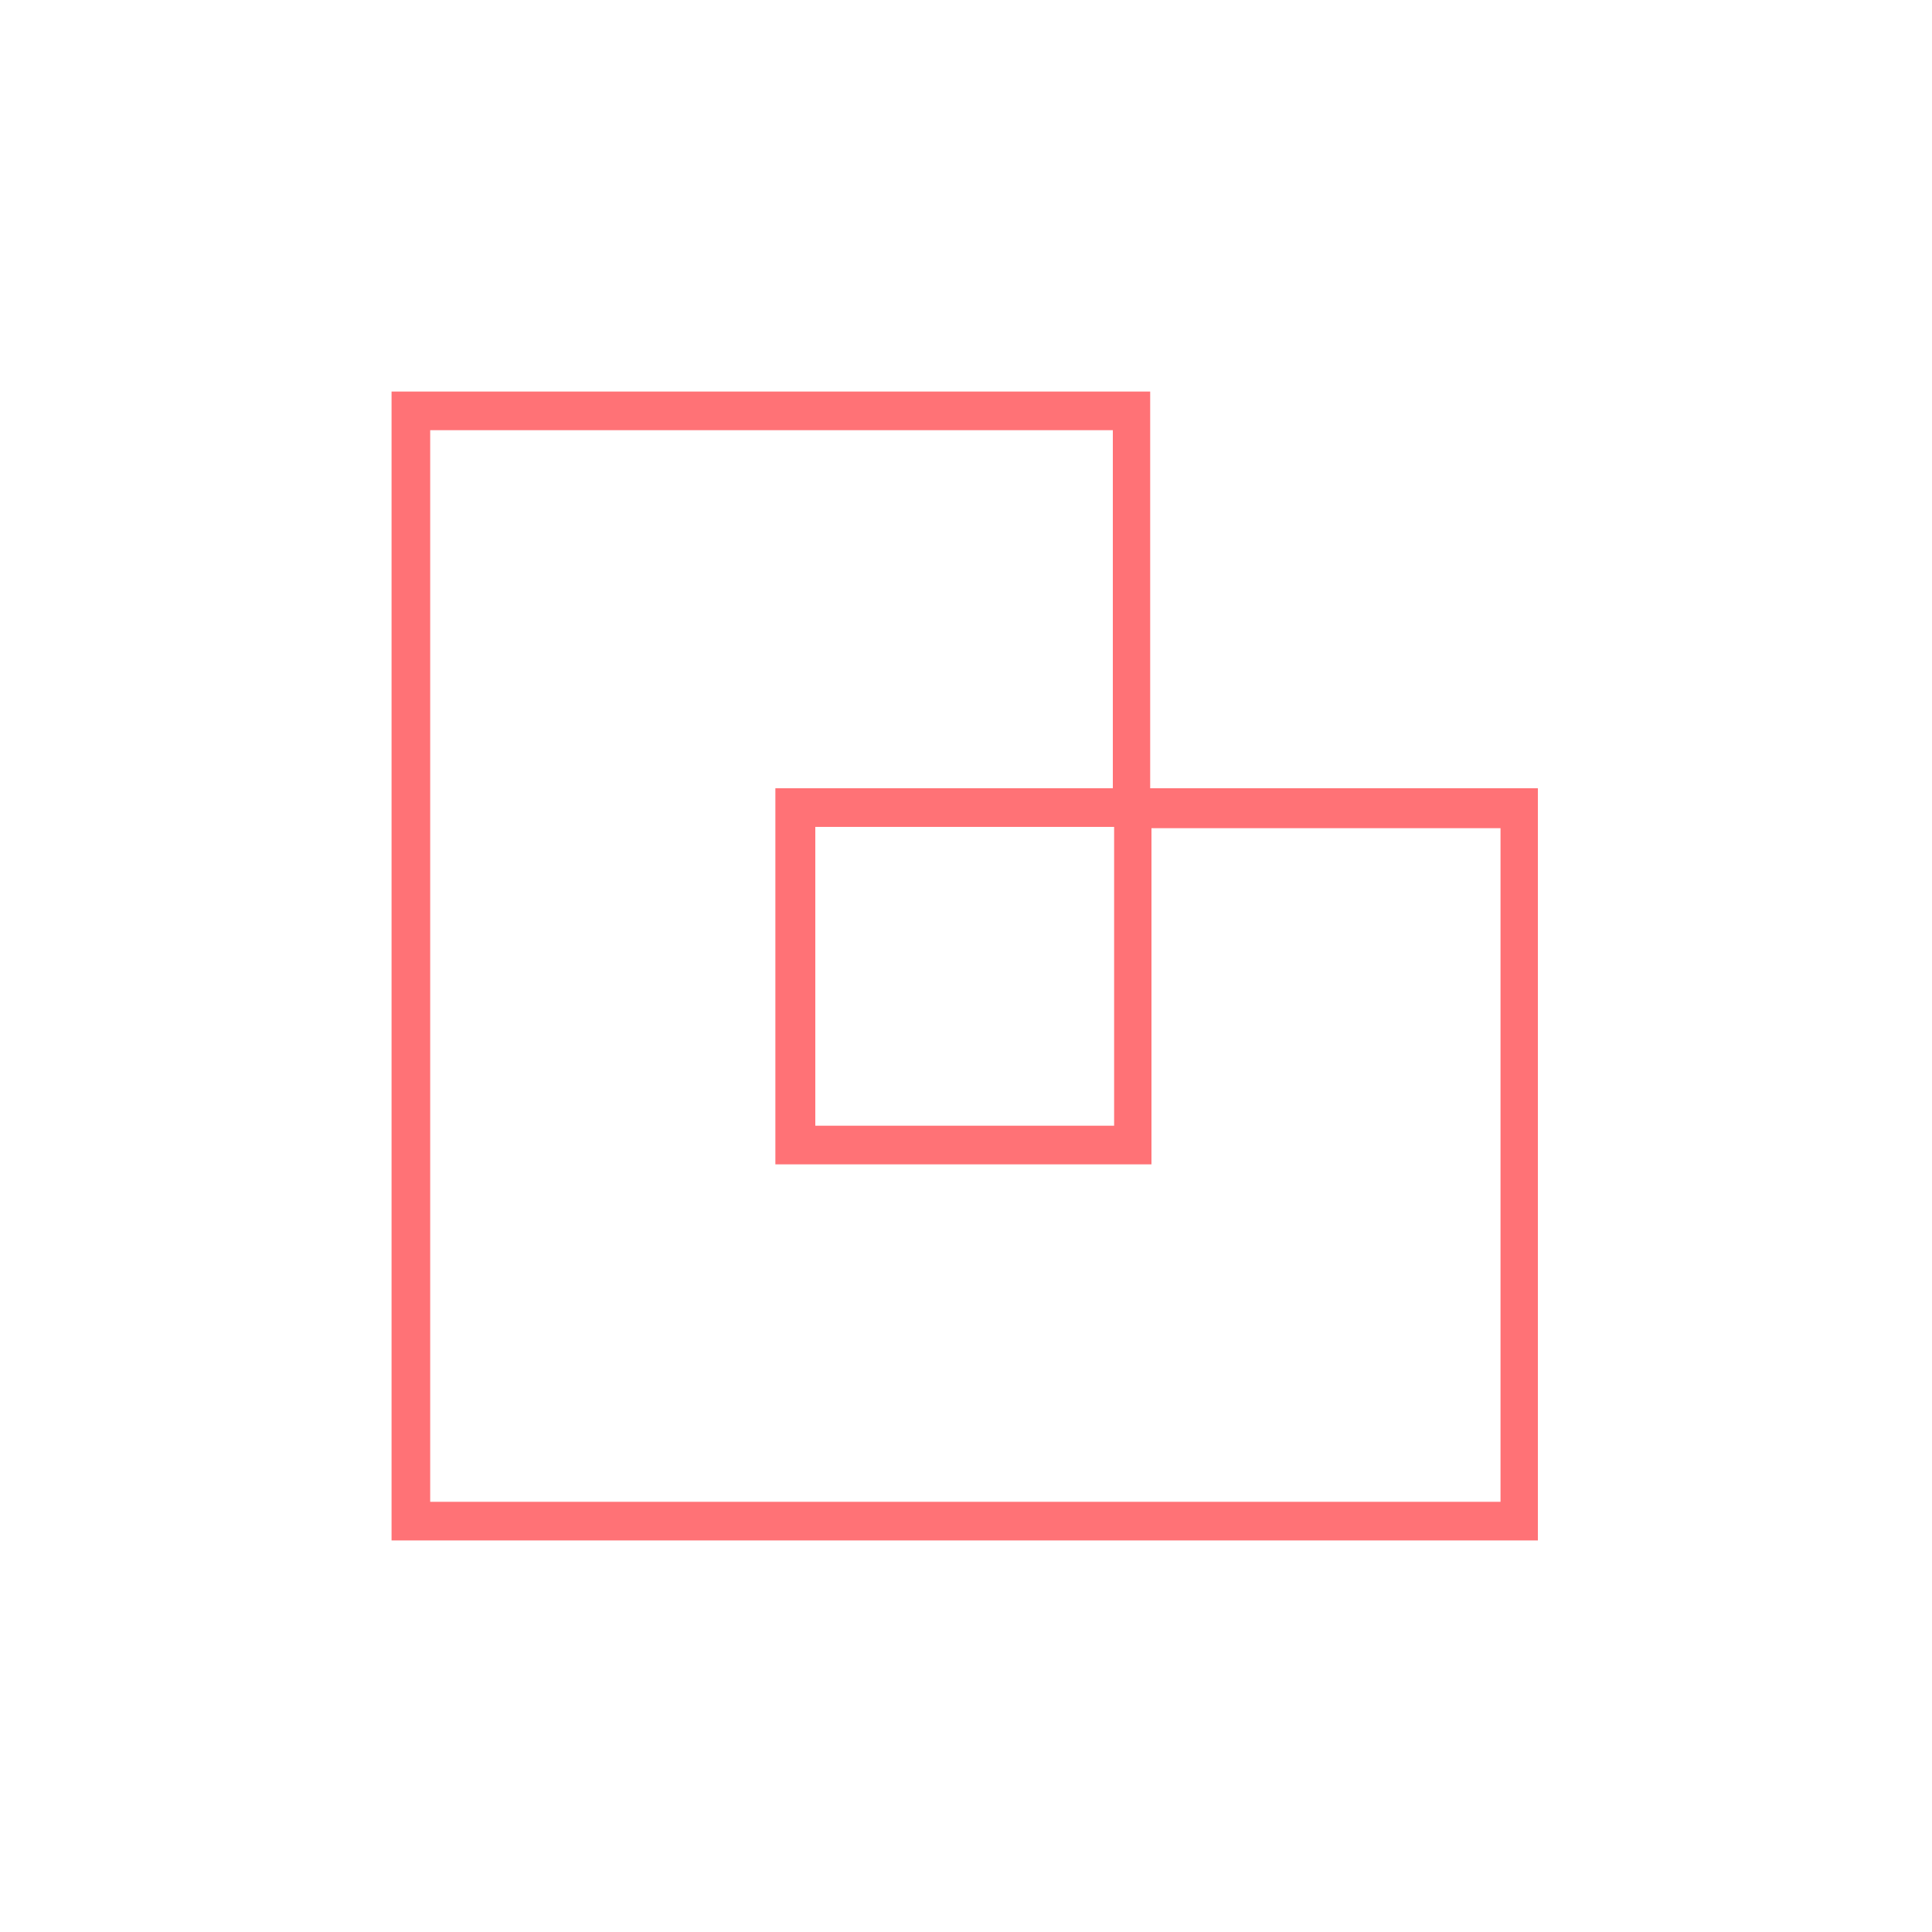
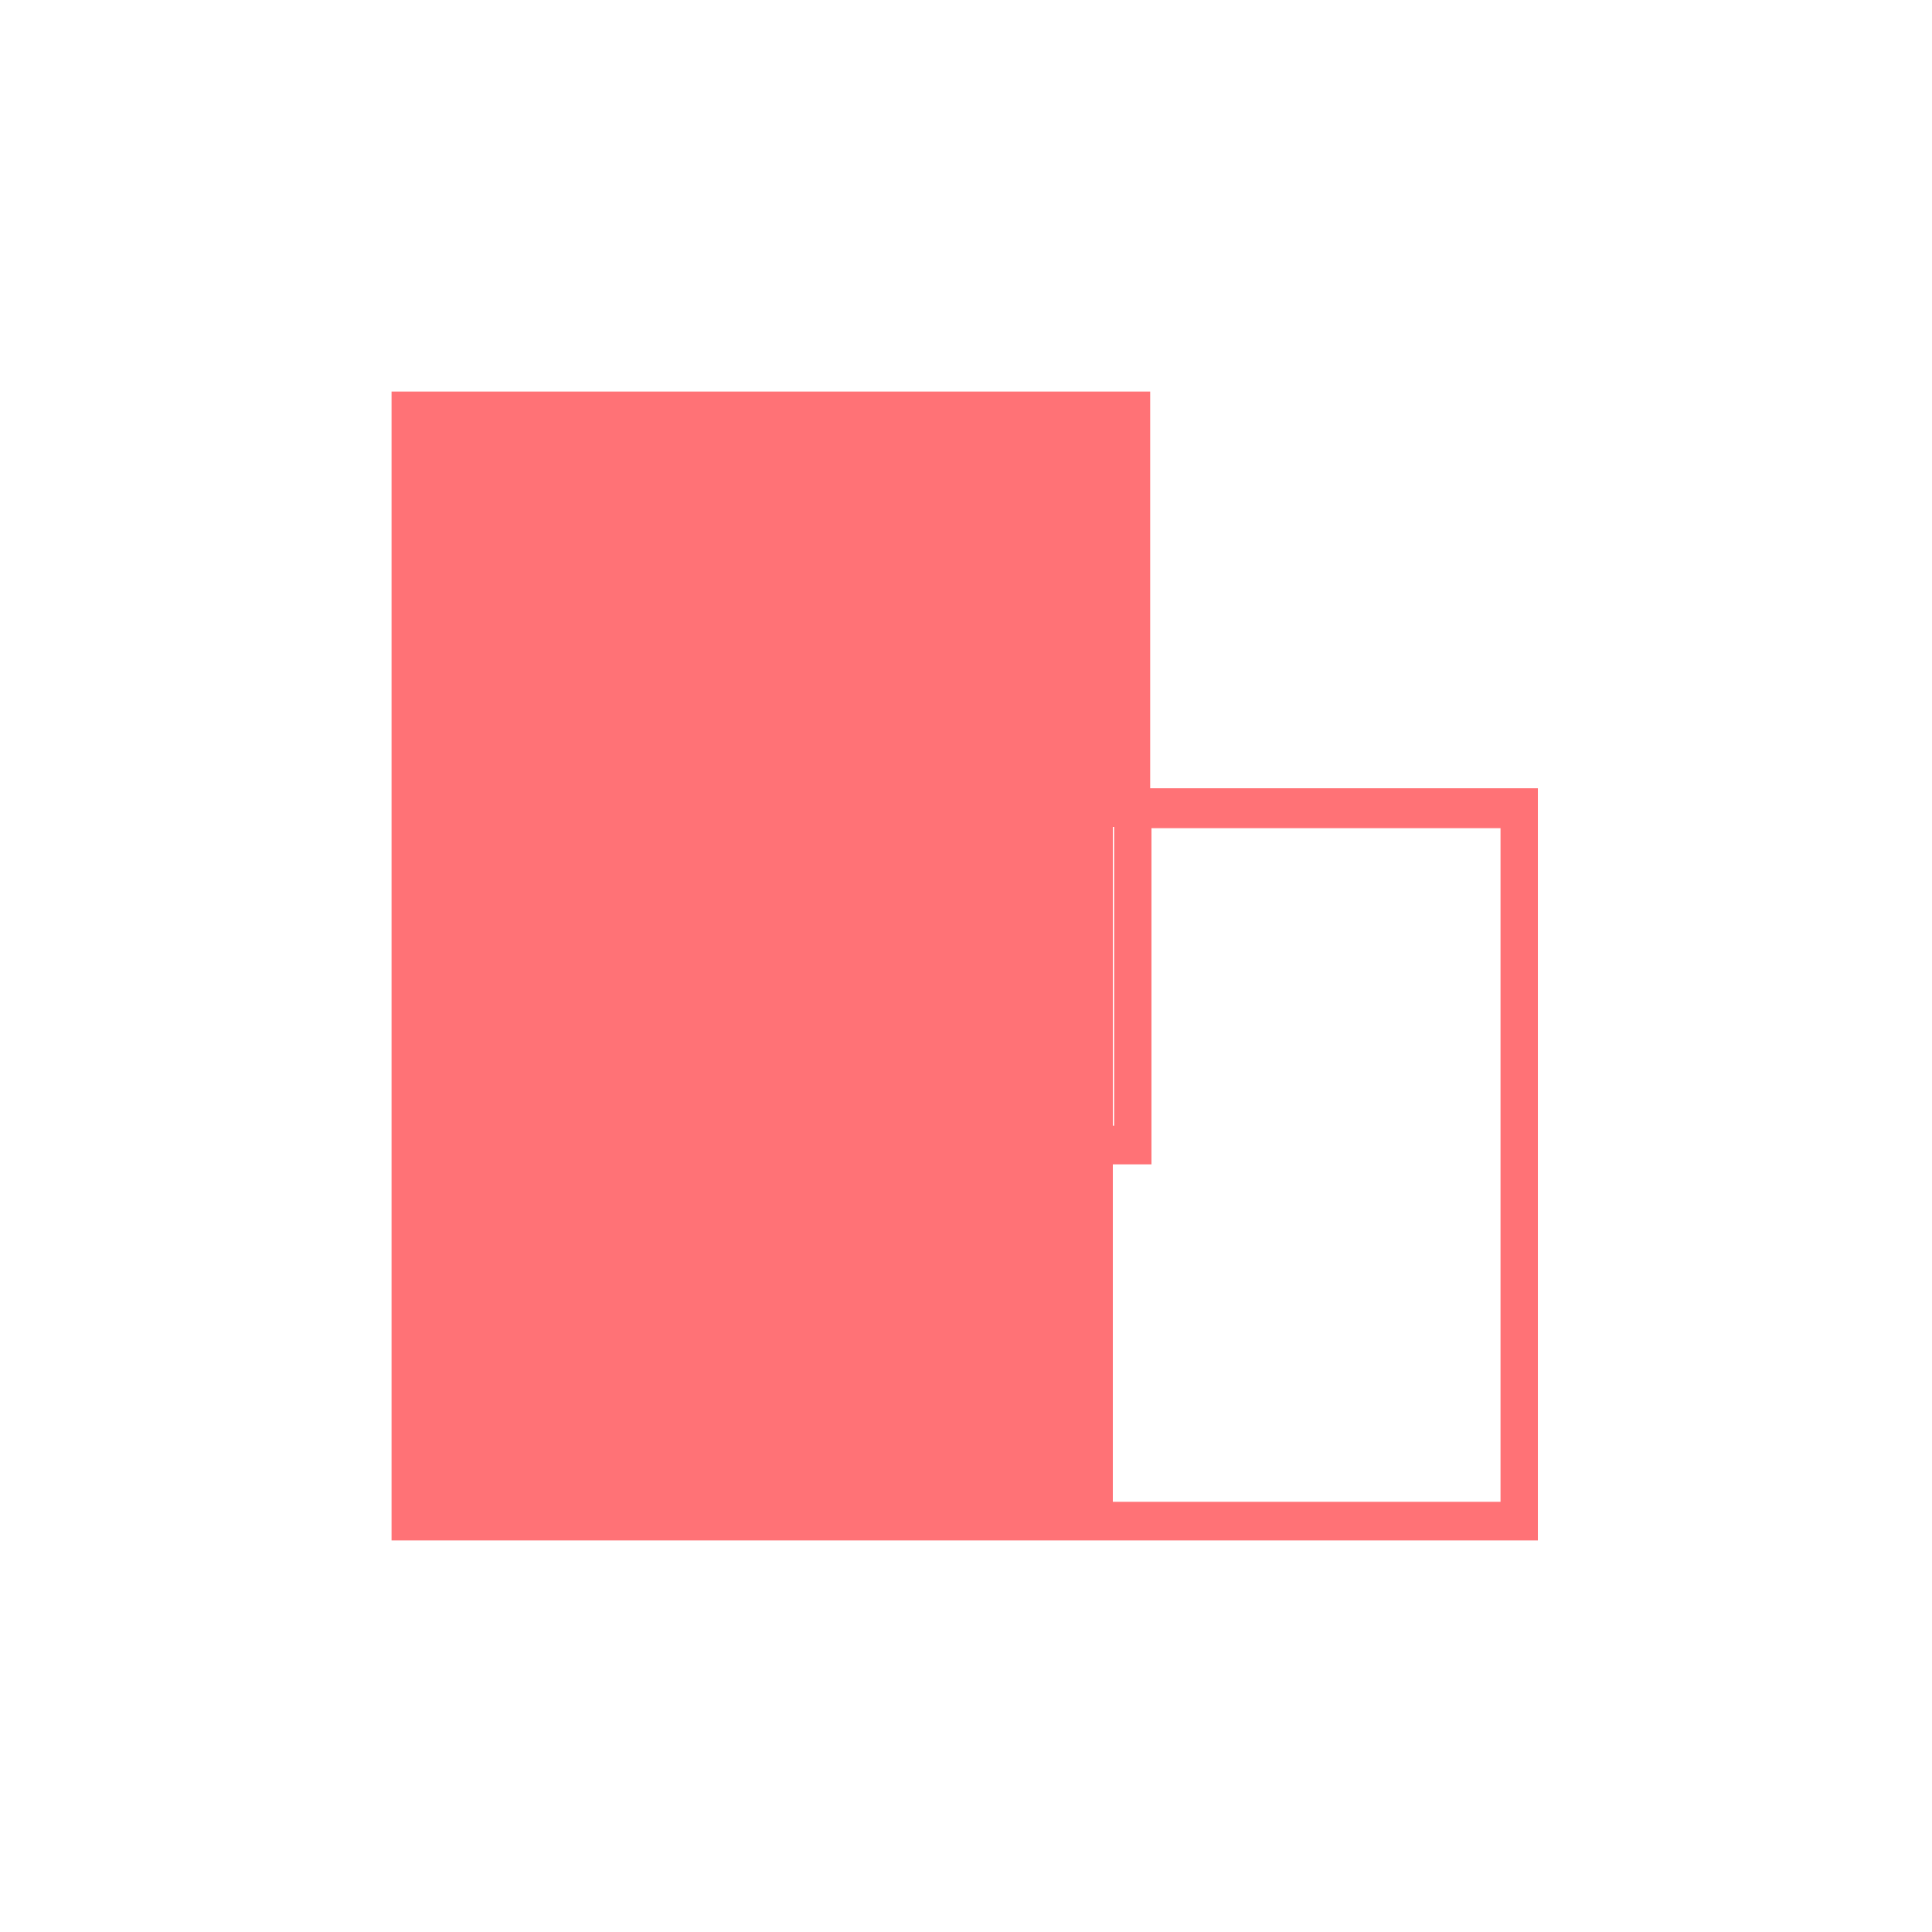
<svg xmlns="http://www.w3.org/2000/svg" id="Layer_1" data-name="Layer 1" version="1.1" viewBox="0 0 150 150">
  <defs>
    <style>
      .cls-1 {
        fill: #ff7276;
        stroke-width: 0px;
      }
    </style>
  </defs>
-   <path class="cls-1" d="M119.6,119.6H30.4V30.4h58.9v30.8h30.1v58.4h.2ZM33.4,116.6h83.1v-52.3h-27.1v26.1h-29.2v-29.2h26.2v-27.8h-53v83.2ZM63.3,87.4h23.2v-23.2h-23.2v23.2Z" />
+   <path class="cls-1" d="M119.6,119.6H30.4V30.4h58.9v30.8h30.1v58.4h.2ZM33.4,116.6h83.1v-52.3h-27.1v26.1h-29.2v-29.2h26.2v-27.8v83.2ZM63.3,87.4h23.2v-23.2h-23.2v23.2Z" />
</svg>